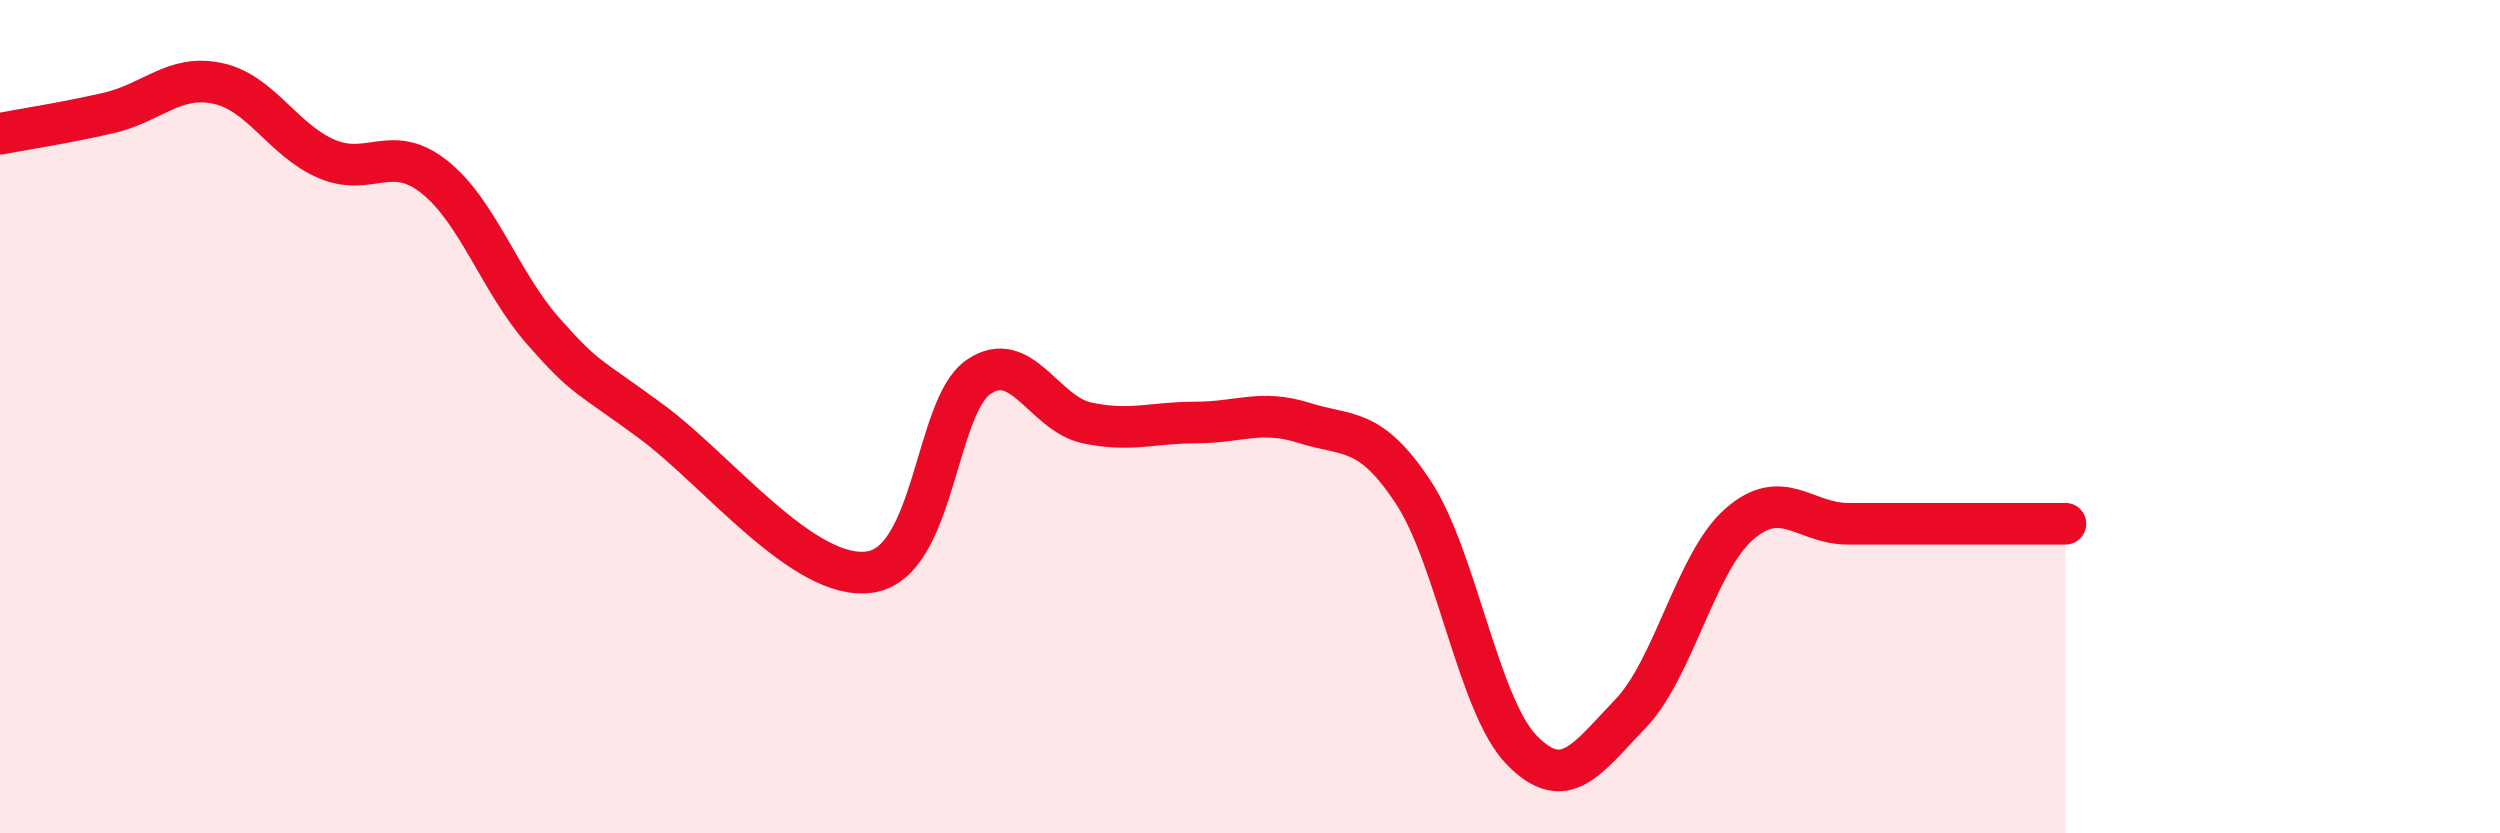
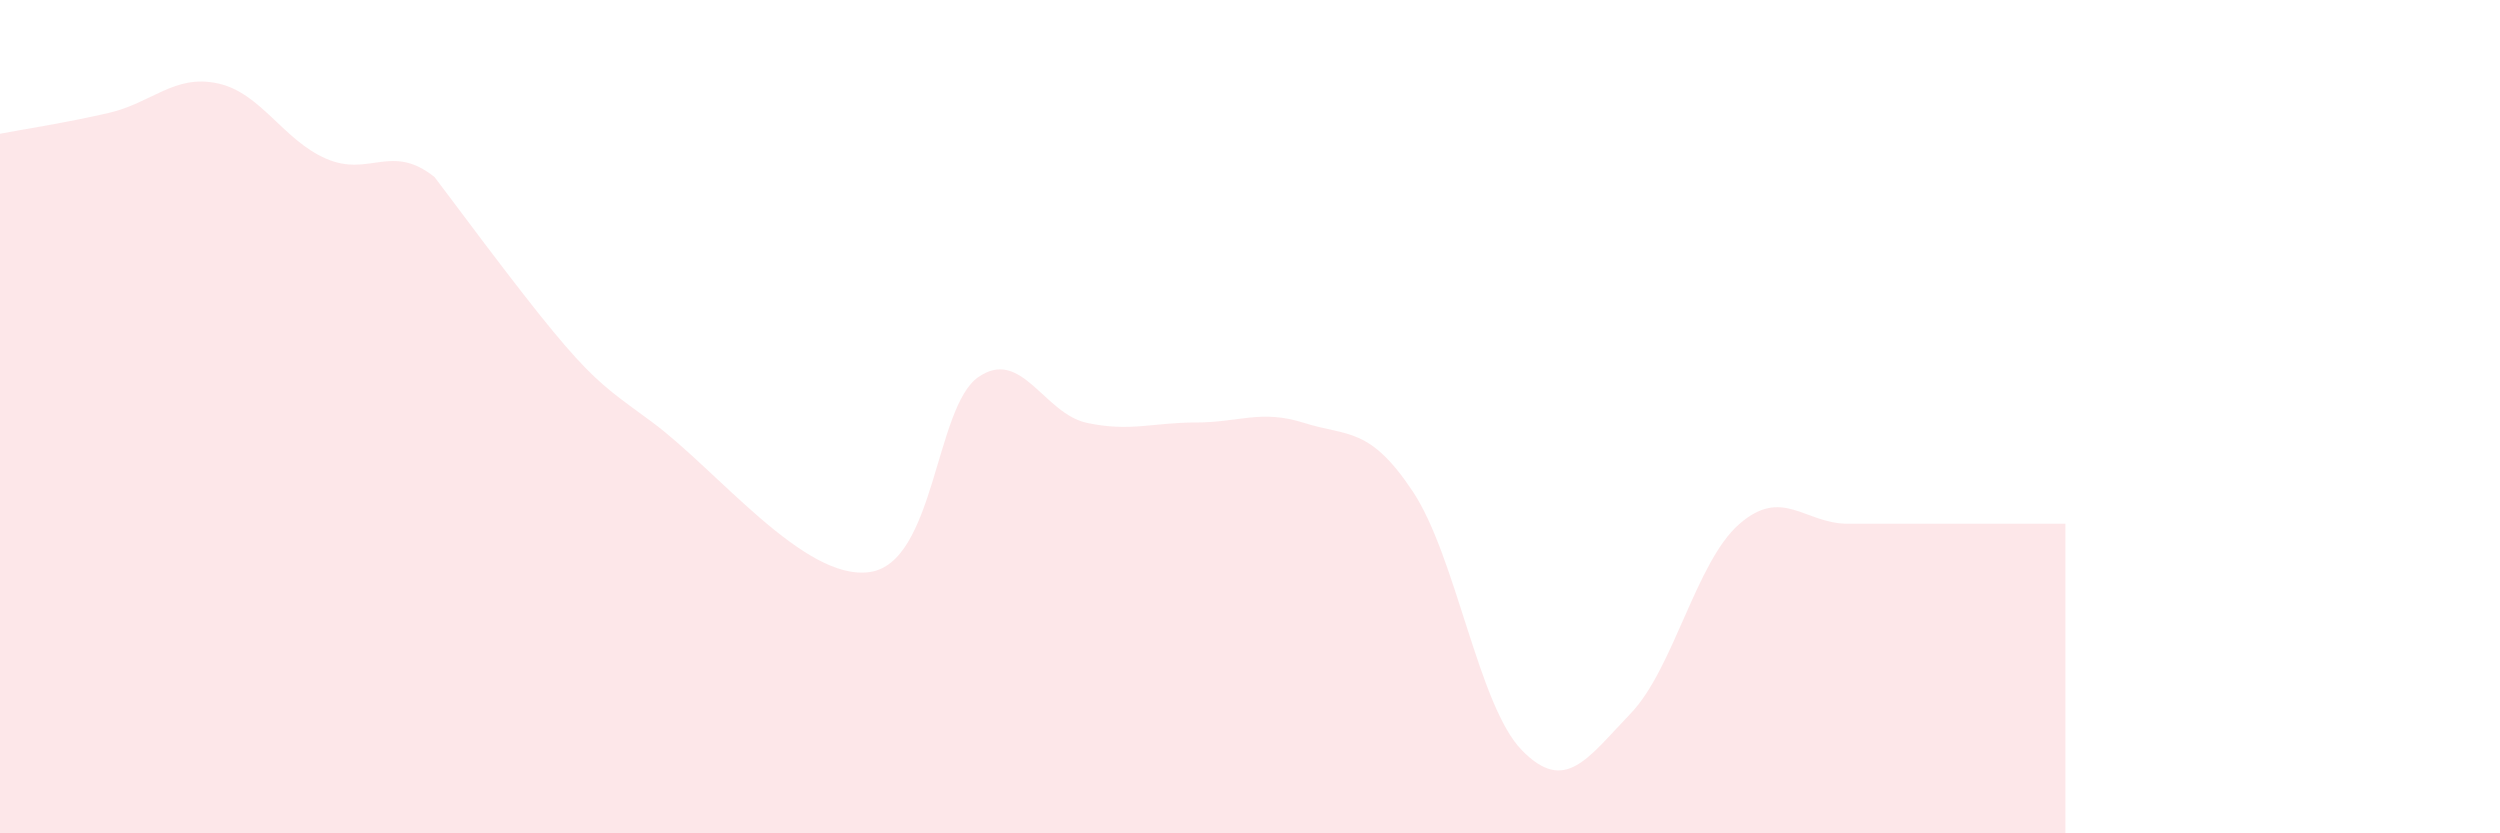
<svg xmlns="http://www.w3.org/2000/svg" width="60" height="20" viewBox="0 0 60 20">
-   <path d="M 0,3.21 C 0.52,3.11 1.57,2.95 2.61,2.71 C 3.65,2.47 4.18,1.78 5.22,2 C 6.26,2.22 6.79,3.36 7.83,3.81 C 8.87,4.26 9.39,3.42 10.43,4.25 C 11.47,5.08 12,6.77 13.04,7.95 C 14.08,9.13 14.08,8.97 15.65,10.13 C 17.22,11.29 19.3,13.95 20.87,13.73 C 22.44,13.51 22.44,9.77 23.48,9.05 C 24.52,8.33 25.05,9.93 26.09,10.15 C 27.13,10.37 27.66,10.14 28.7,10.14 C 29.74,10.14 30.26,9.82 31.3,10.15 C 32.34,10.48 32.87,10.23 33.91,11.8 C 34.95,13.37 35.48,16.93 36.52,18 C 37.56,19.07 38.09,18.21 39.13,17.13 C 40.17,16.05 40.7,13.49 41.74,12.58 C 42.78,11.67 43.31,12.57 44.35,12.57 C 45.39,12.57 45.92,12.57 46.96,12.57 C 48,12.57 49.05,12.57 49.57,12.57L49.57 20L0 20Z" fill="#EB0A25" opacity="0.1" stroke-linecap="round" stroke-linejoin="round" />
-   <path d="M 0,3.21 C 0.52,3.11 1.57,2.95 2.61,2.71 C 3.65,2.47 4.18,1.78 5.22,2 C 6.26,2.22 6.79,3.36 7.83,3.81 C 8.87,4.26 9.39,3.42 10.43,4.25 C 11.47,5.08 12,6.77 13.04,7.95 C 14.08,9.13 14.08,8.97 15.65,10.13 C 17.22,11.29 19.3,13.95 20.87,13.73 C 22.44,13.51 22.44,9.77 23.48,9.05 C 24.52,8.33 25.05,9.93 26.09,10.15 C 27.13,10.37 27.66,10.14 28.7,10.14 C 29.74,10.14 30.26,9.82 31.3,10.15 C 32.34,10.48 32.87,10.23 33.91,11.8 C 34.95,13.37 35.48,16.93 36.52,18 C 37.56,19.07 38.09,18.21 39.13,17.13 C 40.17,16.05 40.7,13.49 41.74,12.58 C 42.78,11.67 43.31,12.57 44.35,12.57 C 45.39,12.57 45.92,12.57 46.96,12.57 C 48,12.57 49.05,12.57 49.57,12.57" stroke="#EB0A25" stroke-width="1" fill="none" stroke-linecap="round" stroke-linejoin="round" />
+   <path d="M 0,3.21 C 0.52,3.11 1.57,2.95 2.61,2.71 C 3.65,2.47 4.18,1.78 5.22,2 C 6.26,2.22 6.79,3.36 7.83,3.81 C 8.87,4.26 9.39,3.42 10.43,4.25 C 14.08,9.13 14.08,8.97 15.65,10.13 C 17.22,11.29 19.3,13.95 20.87,13.73 C 22.44,13.51 22.44,9.77 23.48,9.05 C 24.52,8.33 25.05,9.93 26.09,10.15 C 27.13,10.37 27.66,10.14 28.7,10.14 C 29.74,10.14 30.26,9.82 31.3,10.15 C 32.34,10.48 32.87,10.23 33.91,11.8 C 34.95,13.37 35.48,16.93 36.52,18 C 37.56,19.07 38.09,18.21 39.13,17.13 C 40.17,16.05 40.7,13.49 41.74,12.58 C 42.78,11.67 43.31,12.57 44.35,12.57 C 45.39,12.57 45.92,12.57 46.96,12.57 C 48,12.57 49.05,12.57 49.57,12.57L49.57 20L0 20Z" fill="#EB0A25" opacity="0.1" stroke-linecap="round" stroke-linejoin="round" />
</svg>